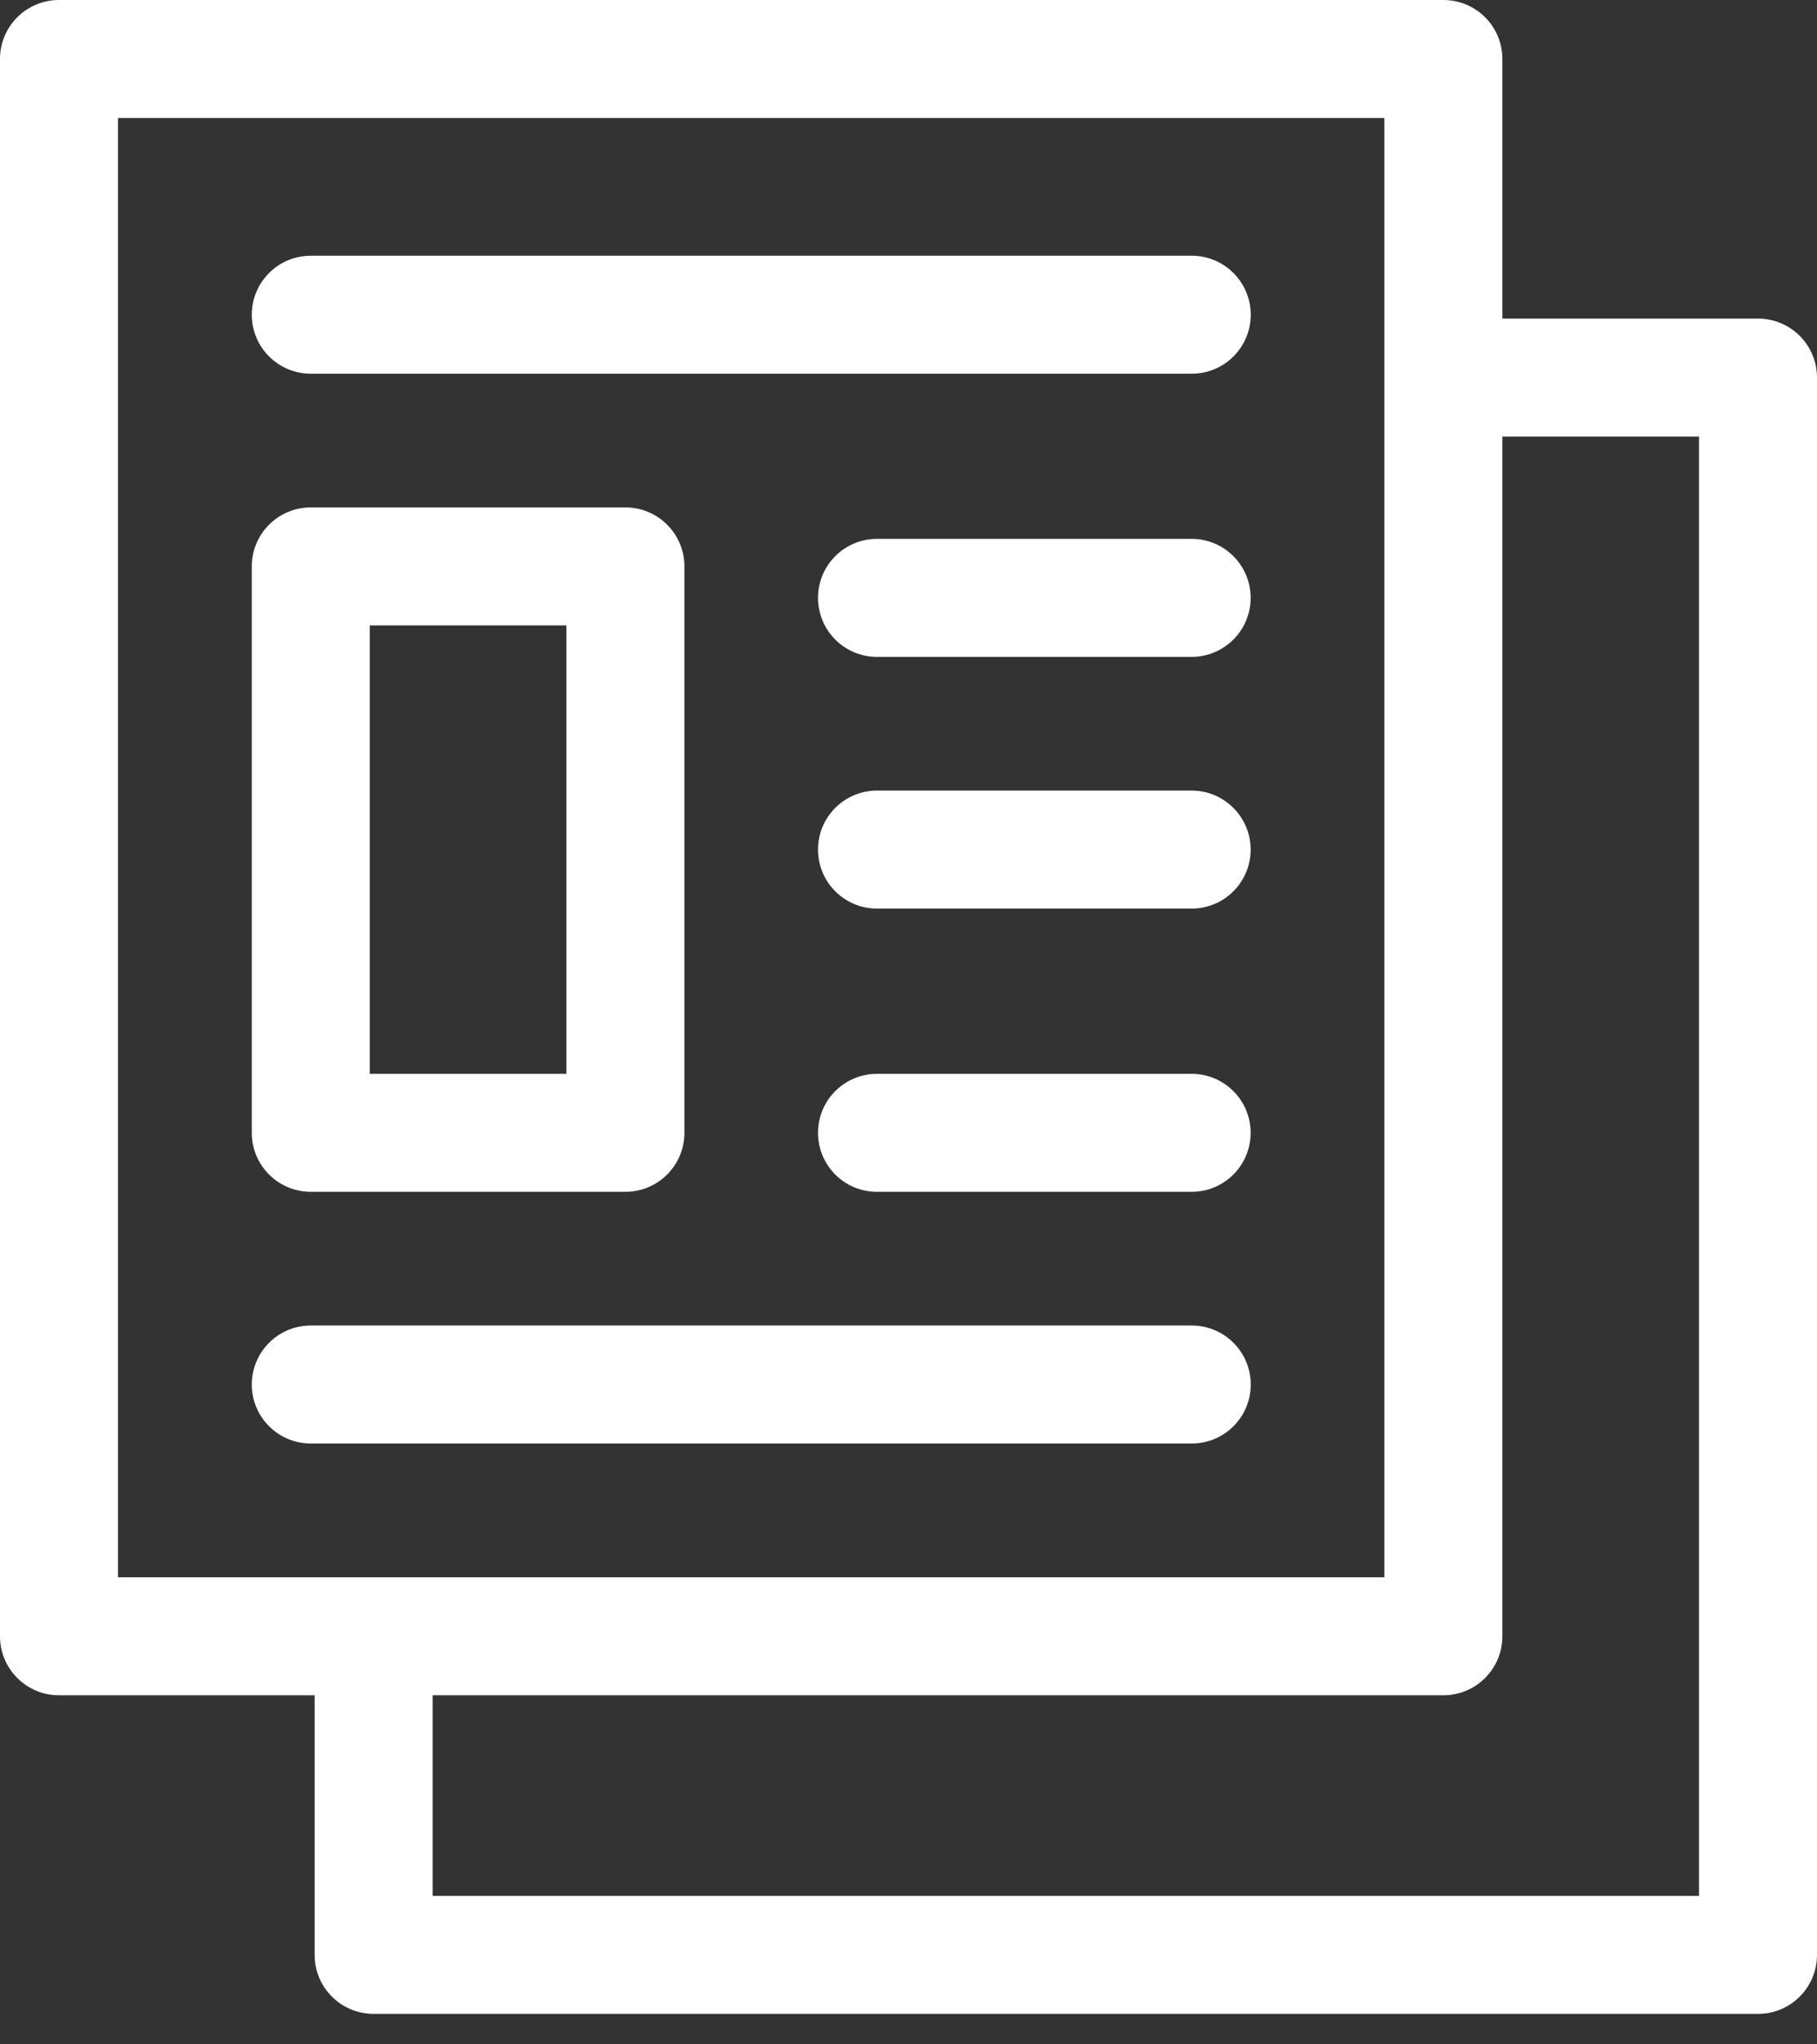
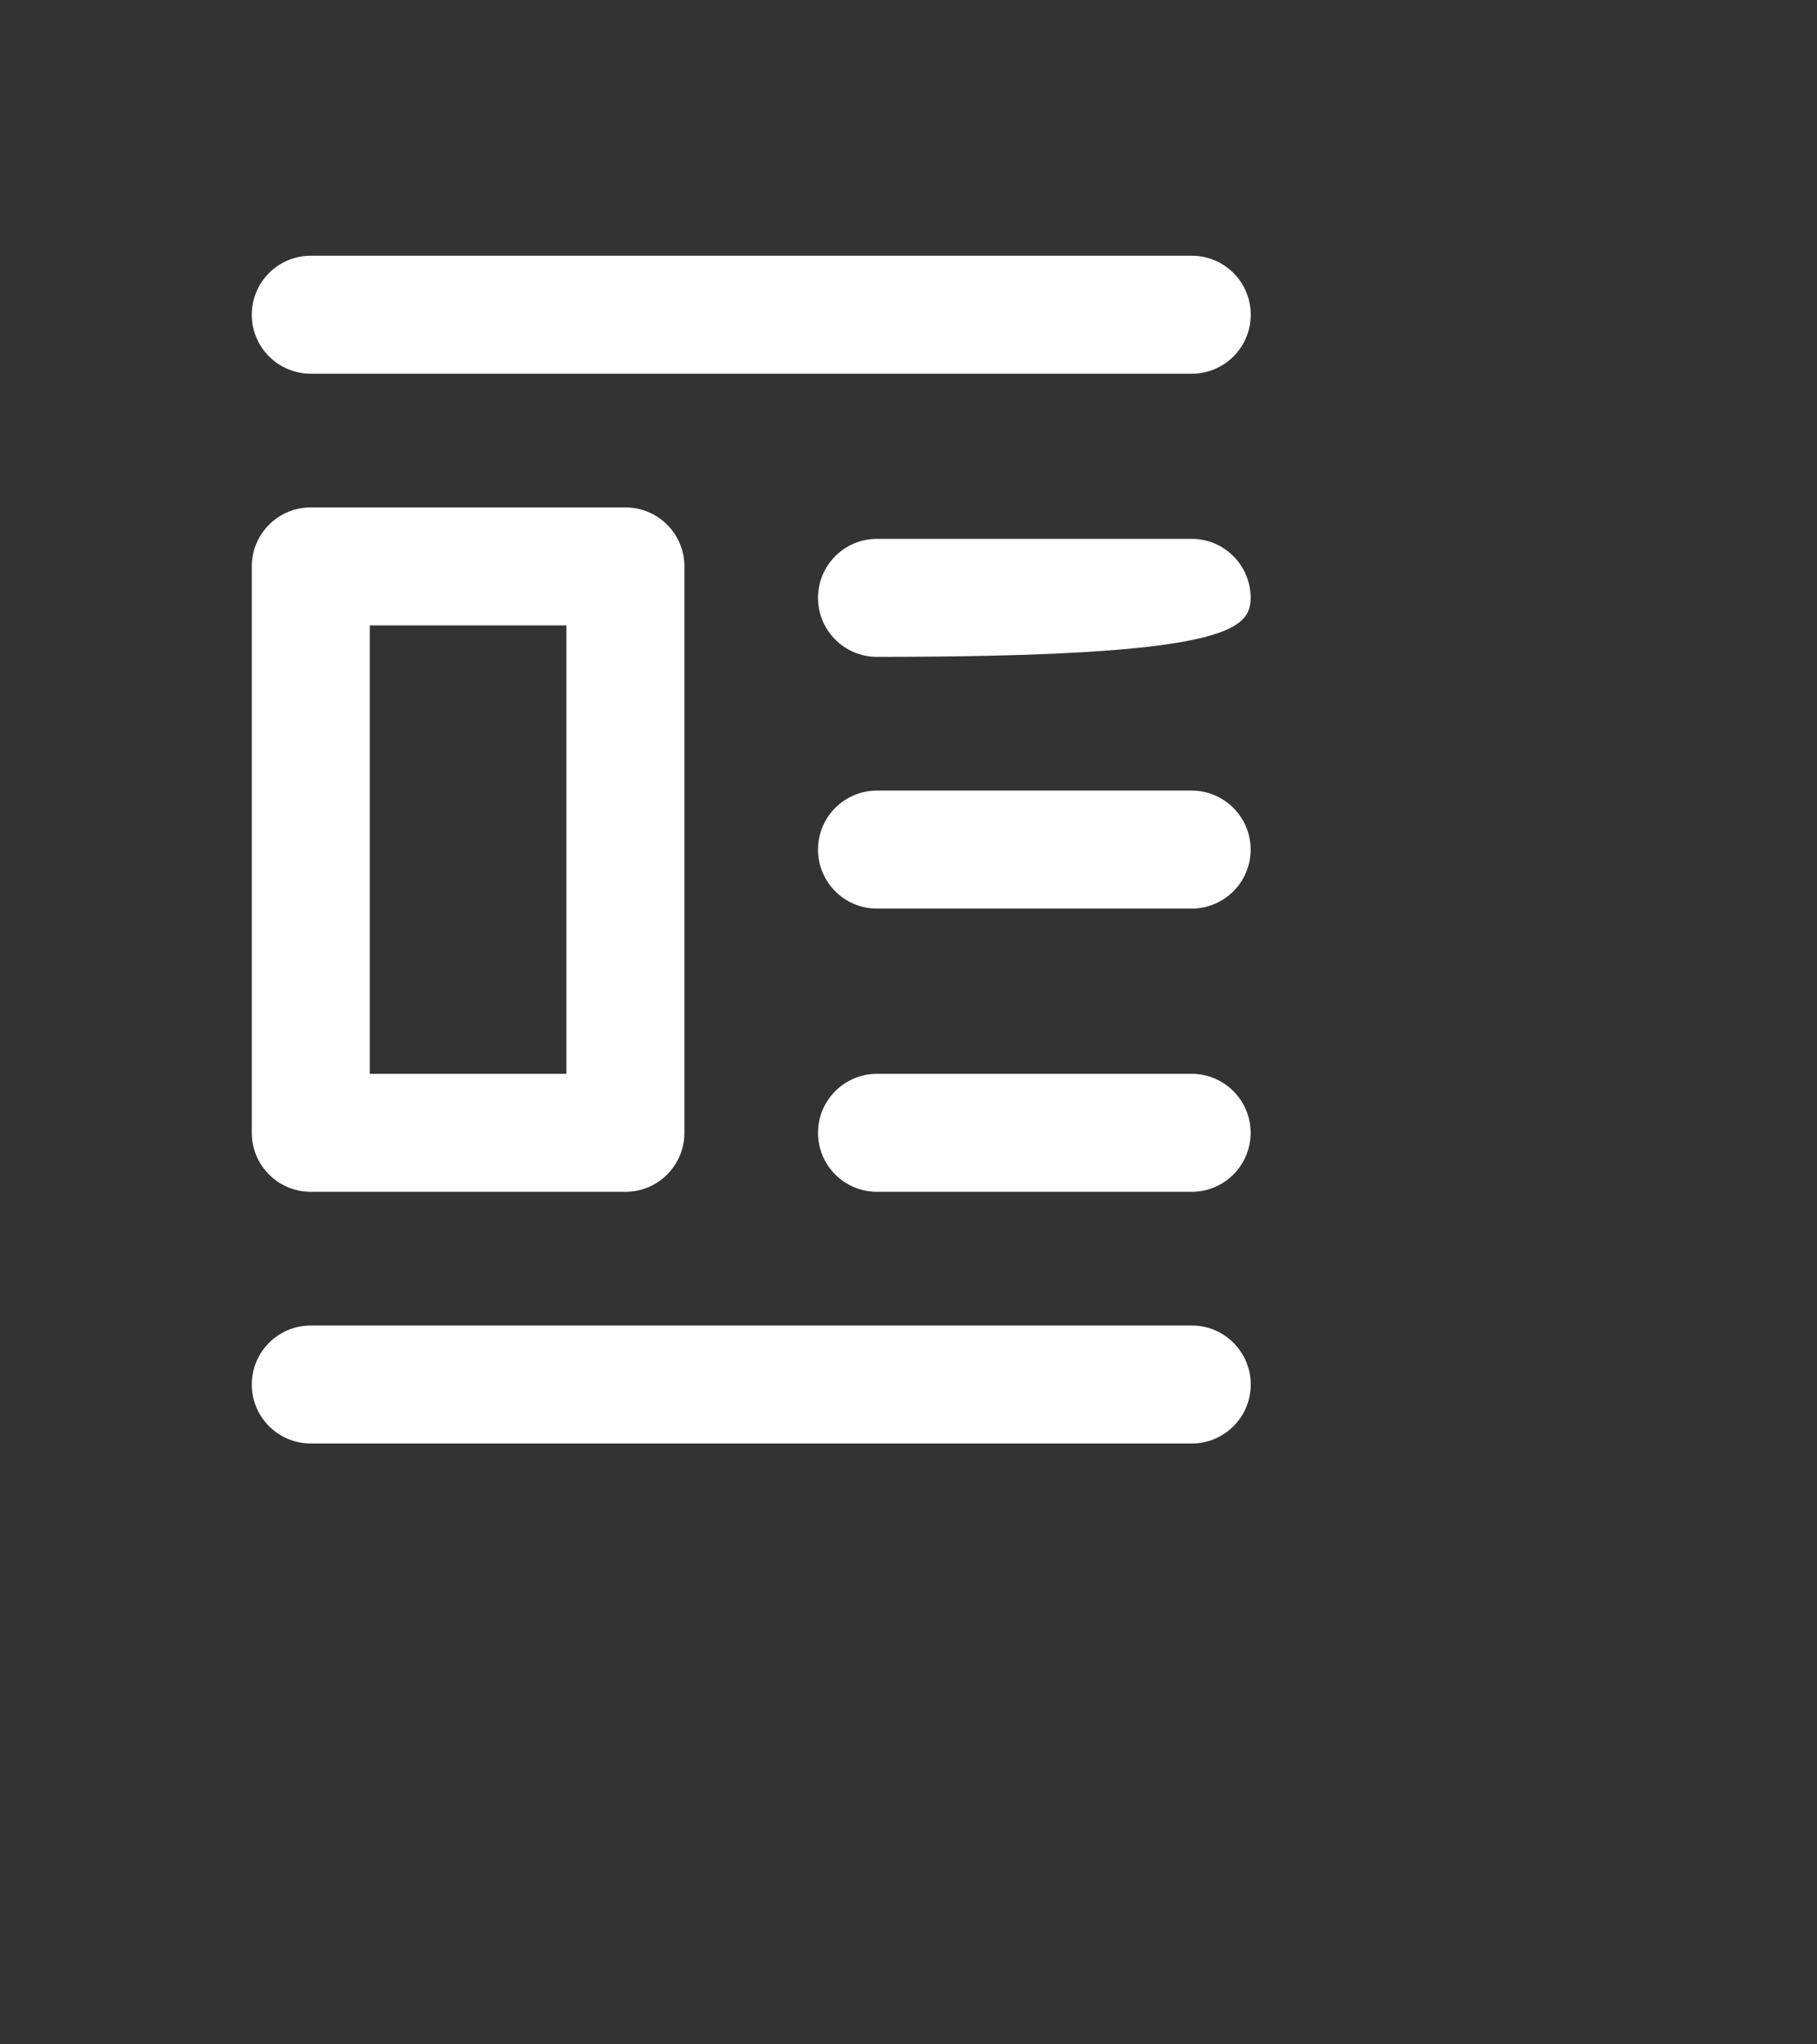
<svg xmlns="http://www.w3.org/2000/svg" width="40" height="45" viewBox="0 0 40 45" fill="none">
  <rect x="0" y="0" width="40" height="45" fill="#333333" stroke="none" />
-   <path d="M38.701 7.013H33.074V1.299C33.074 0.581 32.492 0 31.775 0H1.299C0.581 0 0 0.581 0 1.299V36.017C0 36.734 0.581 37.316 1.299 37.316H6.926V43.03C6.926 43.748 7.508 44.329 8.225 44.329H38.701C39.419 44.329 40 43.748 40 43.03V8.312C40 7.594 39.419 7.013 38.701 7.013ZM2.597 2.597H30.476V34.719H2.597V2.597ZM37.403 41.732H9.524V37.316H31.775C32.492 37.316 33.074 36.734 33.074 36.017V9.61H37.403V41.732Z" fill="white" />
  <path d="M26.236 5.629H6.842C6.124 5.629 5.543 6.21 5.543 6.928C5.543 7.645 6.124 8.226 6.842 8.226H26.236C26.953 8.226 27.534 7.645 27.534 6.928C27.534 6.21 26.953 5.629 26.236 5.629Z" fill="white" />
  <path d="M26.233 23.637H19.306C18.589 23.637 18.008 24.218 18.008 24.935C18.008 25.653 18.589 26.234 19.306 26.234H26.233C26.95 26.234 27.532 25.653 27.532 24.935C27.532 24.218 26.95 23.637 26.233 23.637Z" fill="white" />
  <path d="M26.236 29.177H6.842C6.124 29.177 5.543 29.758 5.543 30.476C5.543 31.193 6.124 31.774 6.842 31.774H26.236C26.953 31.774 27.534 31.193 27.534 30.476C27.534 29.758 26.953 29.177 26.236 29.177Z" fill="white" />
  <path d="M6.842 26.234H13.768C14.485 26.234 15.067 25.652 15.067 24.935V12.468C15.067 11.75 14.485 11.169 13.768 11.169H6.842C6.124 11.169 5.543 11.75 5.543 12.468V24.935C5.543 25.652 6.124 26.234 6.842 26.234ZM8.14 13.766H12.469V23.637H8.14V13.766Z" fill="white" />
-   <path d="M26.233 11.861H19.306C18.589 11.861 18.008 12.443 18.008 13.16C18.008 13.877 18.589 14.459 19.306 14.459H26.233C26.95 14.459 27.532 13.877 27.532 13.16C27.532 12.443 26.95 11.861 26.233 11.861Z" fill="white" />
+   <path d="M26.233 11.861H19.306C18.589 11.861 18.008 12.443 18.008 13.16C18.008 13.877 18.589 14.459 19.306 14.459C26.95 14.459 27.532 13.877 27.532 13.16C27.532 12.443 26.95 11.861 26.233 11.861Z" fill="white" />
  <path d="M26.233 17.402H19.306C18.589 17.402 18.008 17.984 18.008 18.701C18.008 19.418 18.589 20 19.306 20H26.233C26.95 20 27.532 19.418 27.532 18.701C27.532 17.984 26.95 17.402 26.233 17.402Z" fill="white" />
</svg>